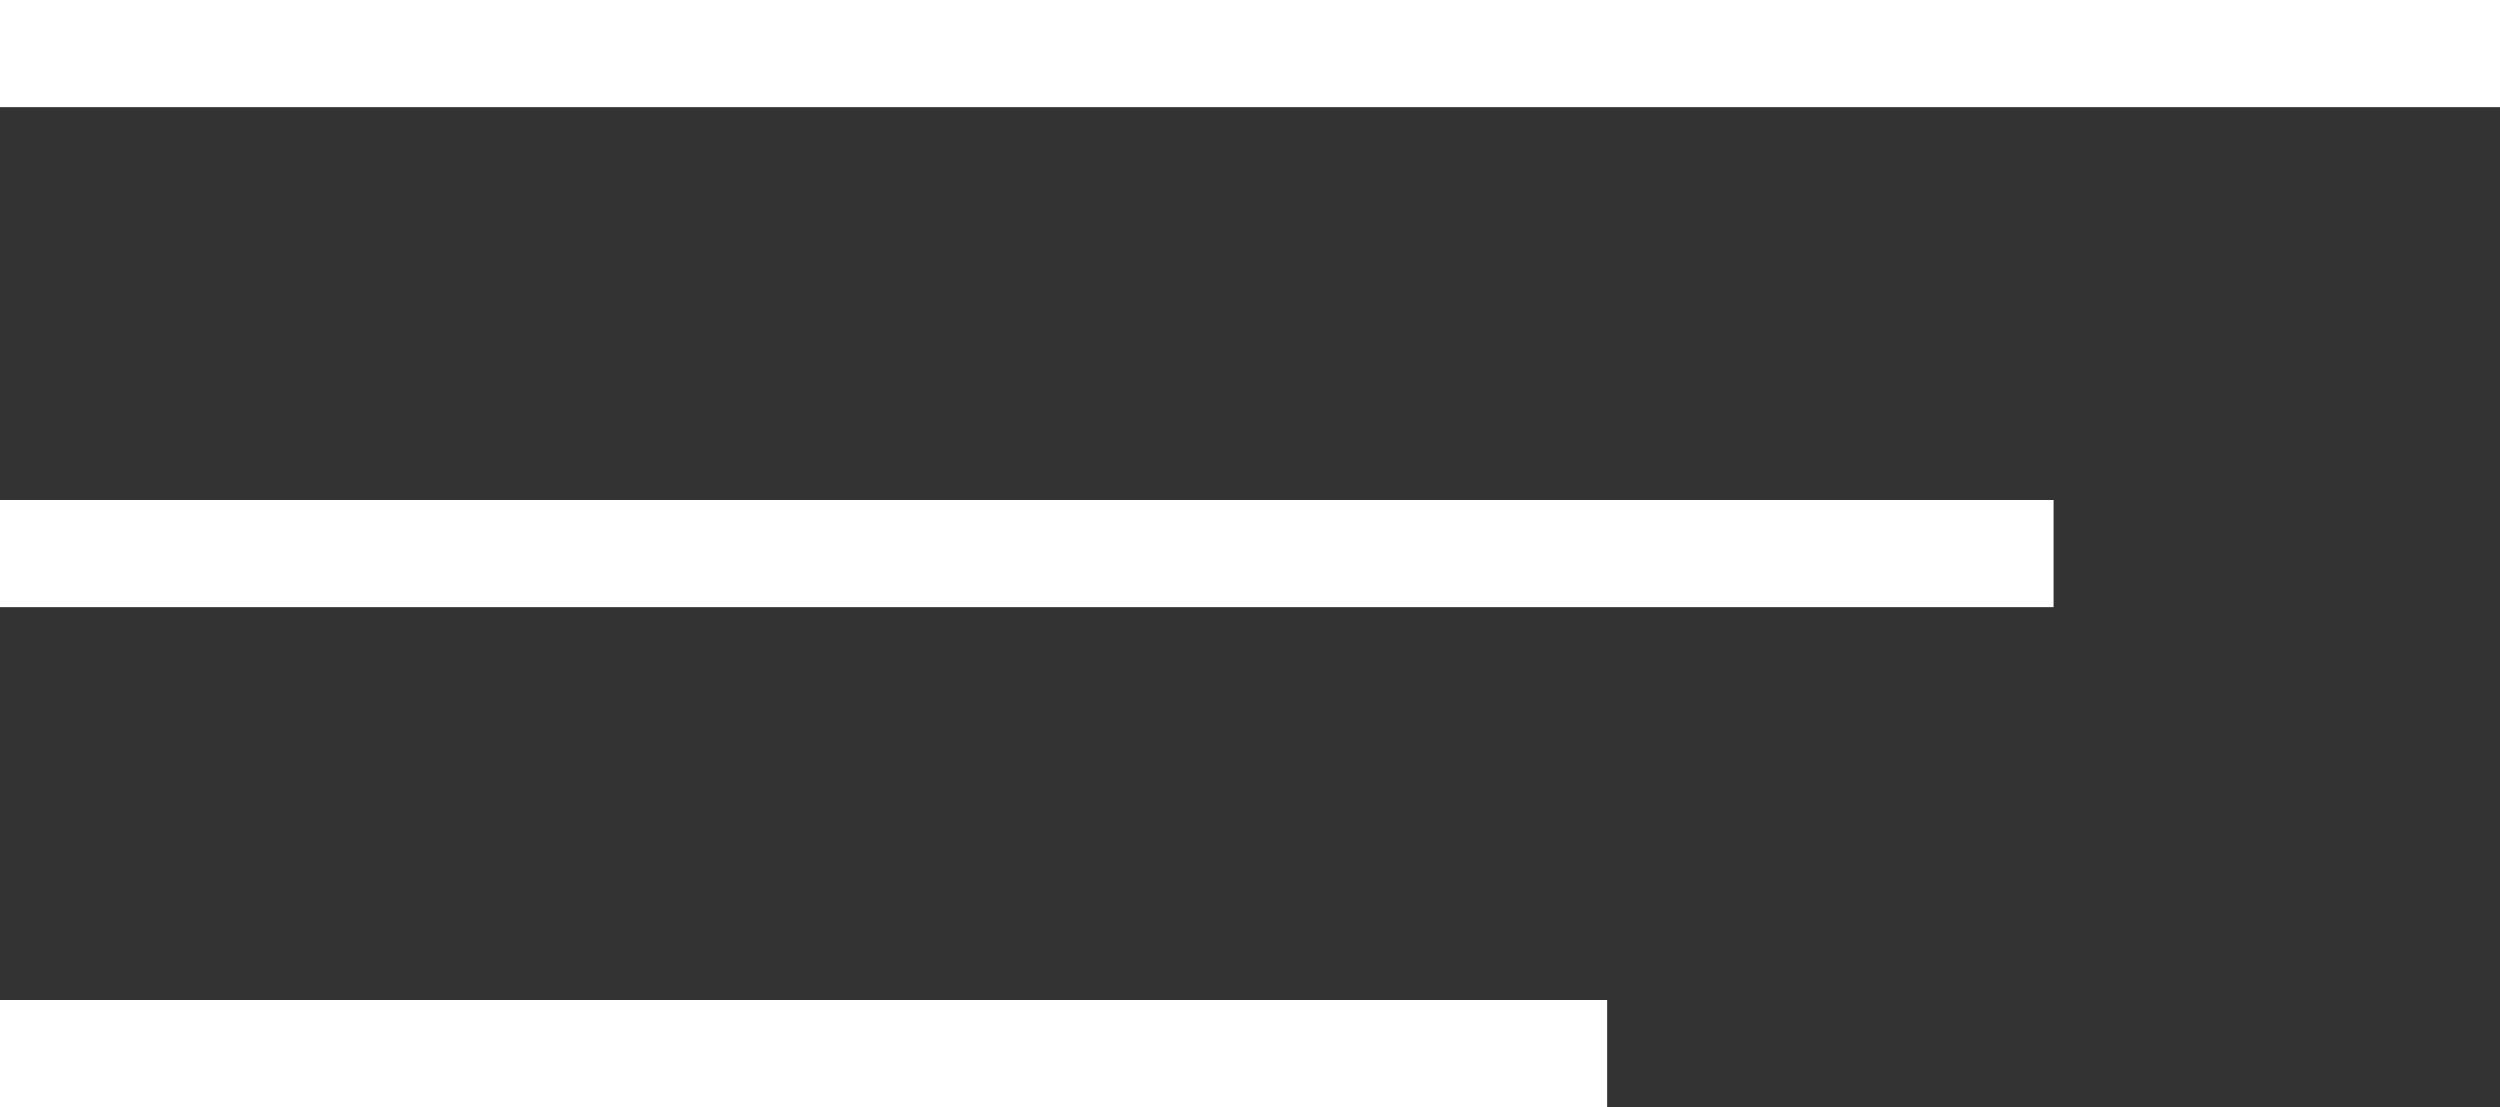
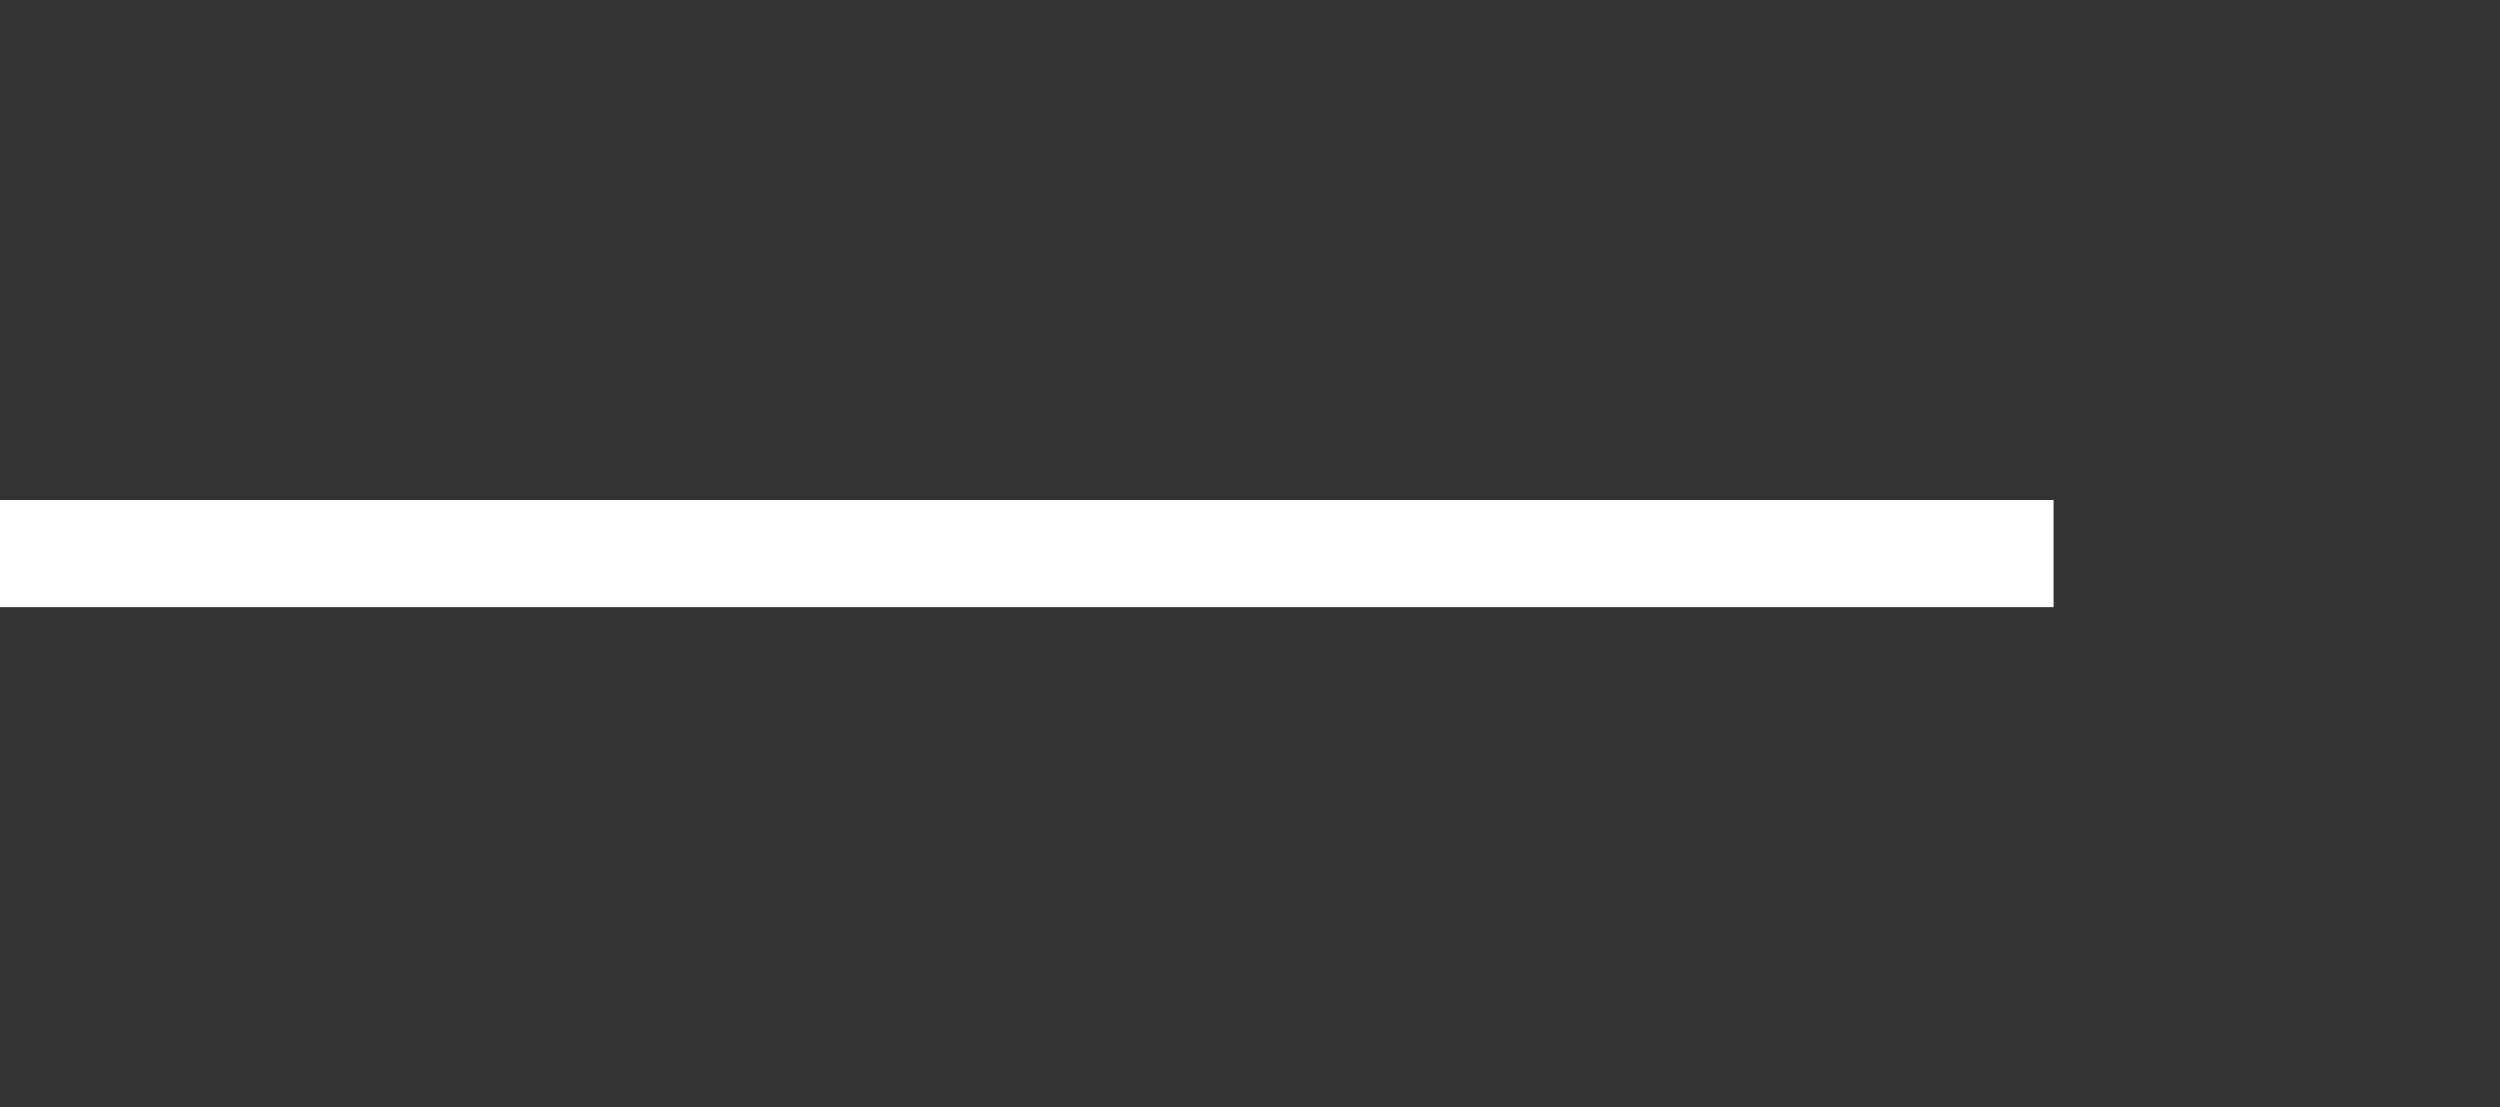
<svg xmlns="http://www.w3.org/2000/svg" width="140" height="62" viewBox="0 0 140 62" fill="none">
  <rect x="0" y="0" width="140" height="62" fill="#333333" stroke="none" />
-   <rect width="140" height="6" transform="matrix(-1 0 0 1 140 0)" fill="white" />
  <rect width="115" height="6" transform="matrix(-1 0 0 1 115 28)" fill="white" />
-   <rect width="90" height="6" transform="matrix(-1 0 0 1 90 56)" fill="white" />
</svg>